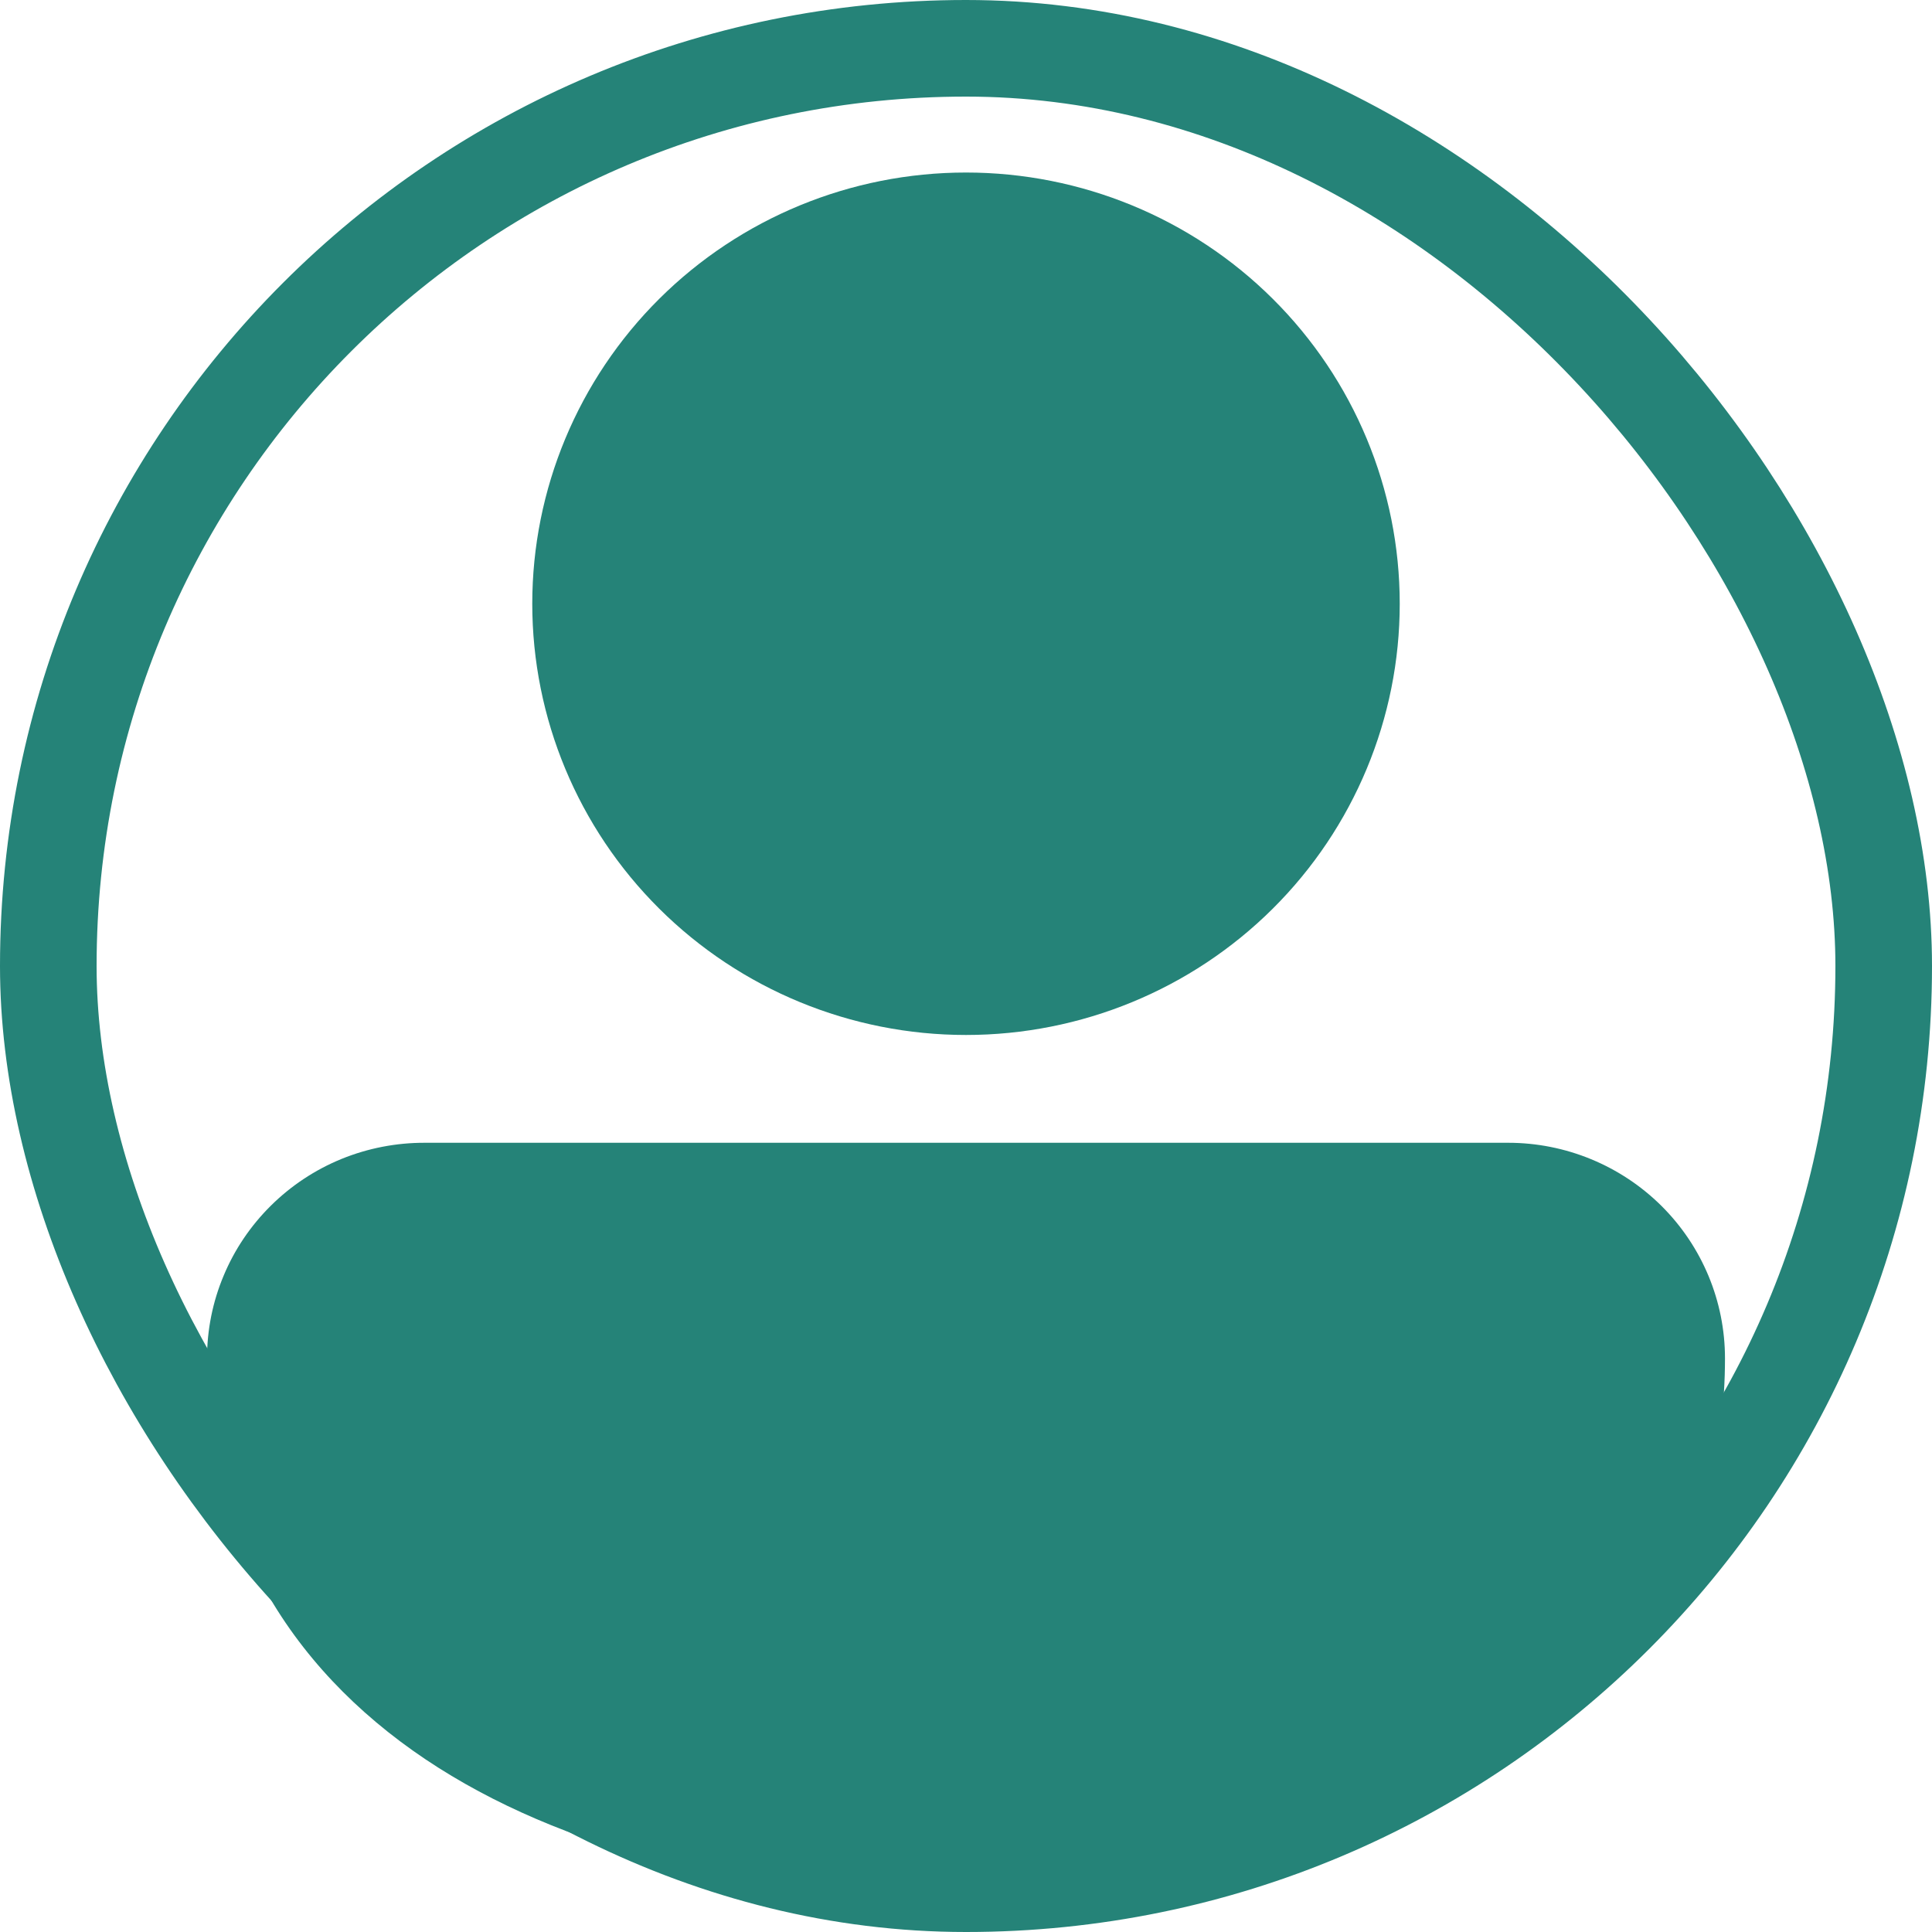
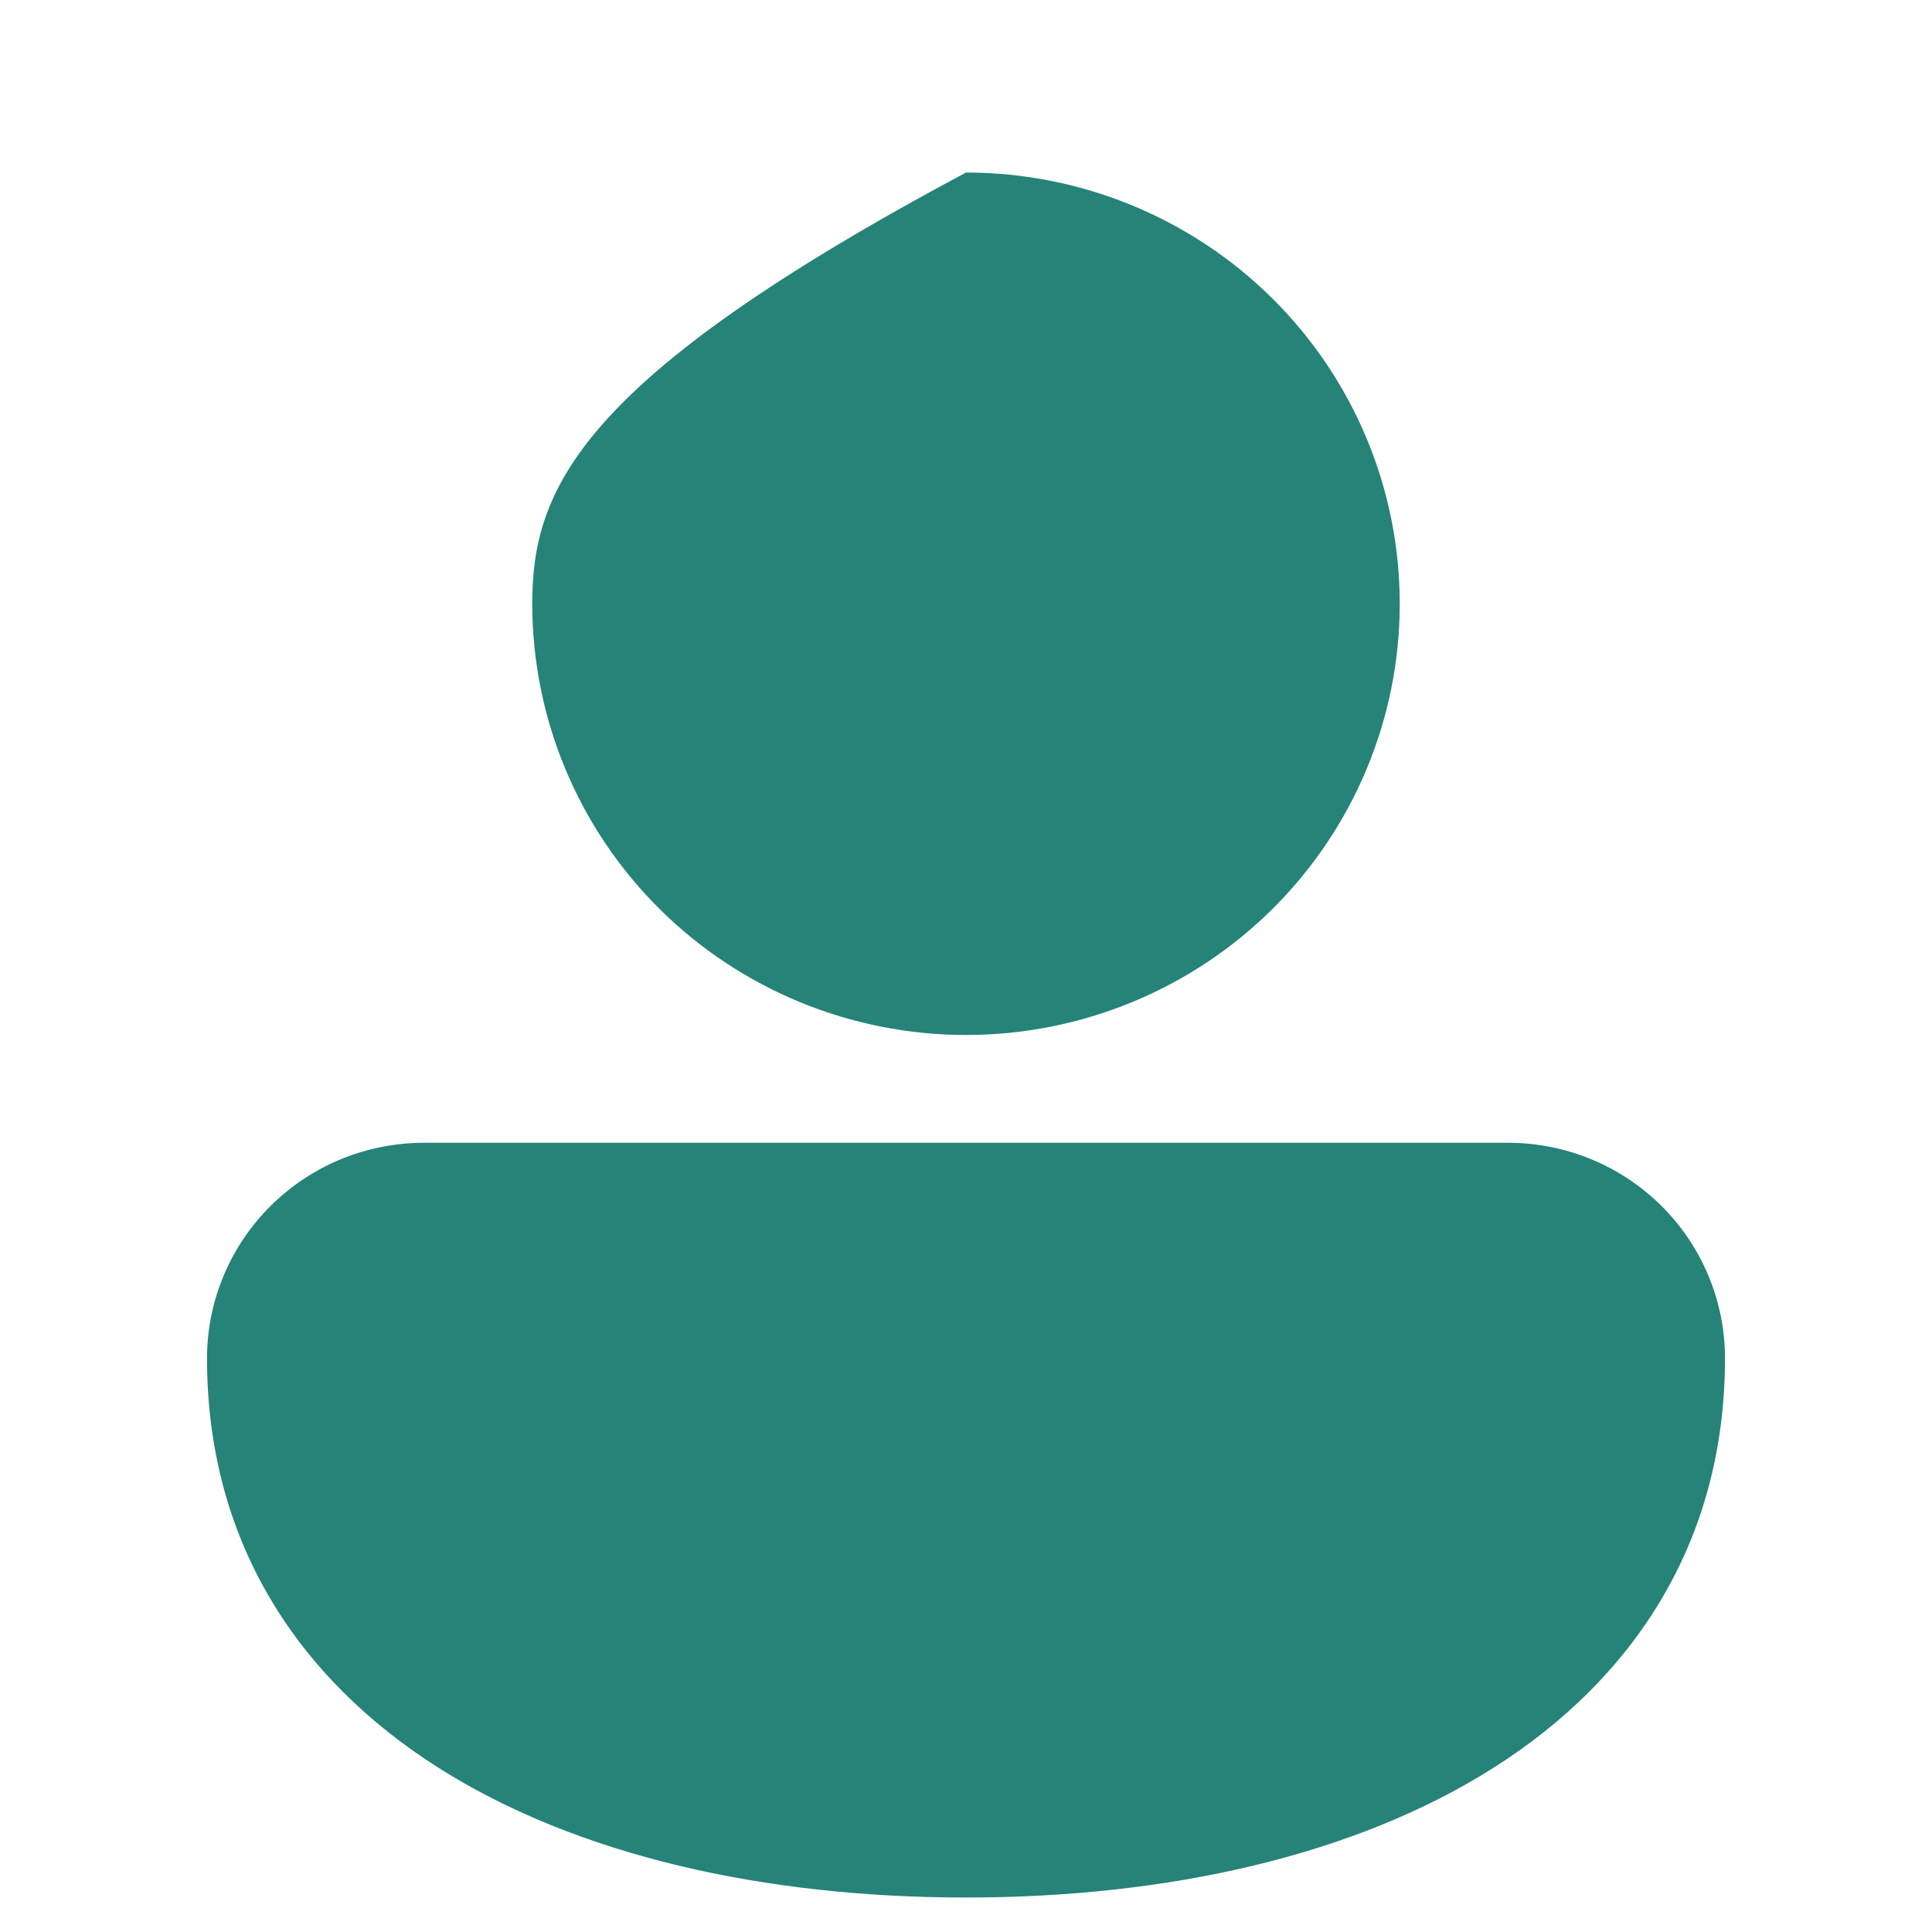
<svg xmlns="http://www.w3.org/2000/svg" width="20" height="20" viewBox="0 0 20 20" fill="none">
-   <rect x="0.5" y="0.5" width="19" height="19" rx="9.5" stroke="#258378" />
-   <path d="M10 1.786C8.809 1.786 7.667 2.256 6.825 3.093C5.983 3.93 5.51 5.066 5.51 6.25C5.51 7.434 5.983 8.57 6.825 9.407C7.667 10.244 8.809 10.714 10 10.714C11.191 10.714 12.333 10.244 13.175 9.407C14.017 8.57 14.49 7.434 14.49 6.25C14.49 5.066 14.017 3.93 13.175 3.093C12.333 2.256 11.191 1.786 10 1.786ZM4.398 11.83C4.102 11.829 3.809 11.886 3.536 11.997C3.262 12.109 3.014 12.273 2.804 12.481C2.595 12.688 2.428 12.934 2.315 13.206C2.201 13.477 2.143 13.768 2.143 14.062C2.143 15.95 3.078 17.373 4.539 18.3C5.978 19.212 7.918 19.643 10 19.643C12.082 19.643 14.022 19.212 15.461 18.3C16.922 17.374 17.857 15.949 17.857 14.062C17.857 13.47 17.621 12.903 17.2 12.484C16.779 12.066 16.208 11.83 15.613 11.83H4.398Z" fill="#258378" />
+   <path d="M10 1.786C5.983 3.93 5.51 5.066 5.51 6.25C5.51 7.434 5.983 8.57 6.825 9.407C7.667 10.244 8.809 10.714 10 10.714C11.191 10.714 12.333 10.244 13.175 9.407C14.017 8.57 14.49 7.434 14.49 6.25C14.49 5.066 14.017 3.93 13.175 3.093C12.333 2.256 11.191 1.786 10 1.786ZM4.398 11.83C4.102 11.829 3.809 11.886 3.536 11.997C3.262 12.109 3.014 12.273 2.804 12.481C2.595 12.688 2.428 12.934 2.315 13.206C2.201 13.477 2.143 13.768 2.143 14.062C2.143 15.95 3.078 17.373 4.539 18.3C5.978 19.212 7.918 19.643 10 19.643C12.082 19.643 14.022 19.212 15.461 18.3C16.922 17.374 17.857 15.949 17.857 14.062C17.857 13.47 17.621 12.903 17.2 12.484C16.779 12.066 16.208 11.83 15.613 11.83H4.398Z" fill="#258378" />
</svg>